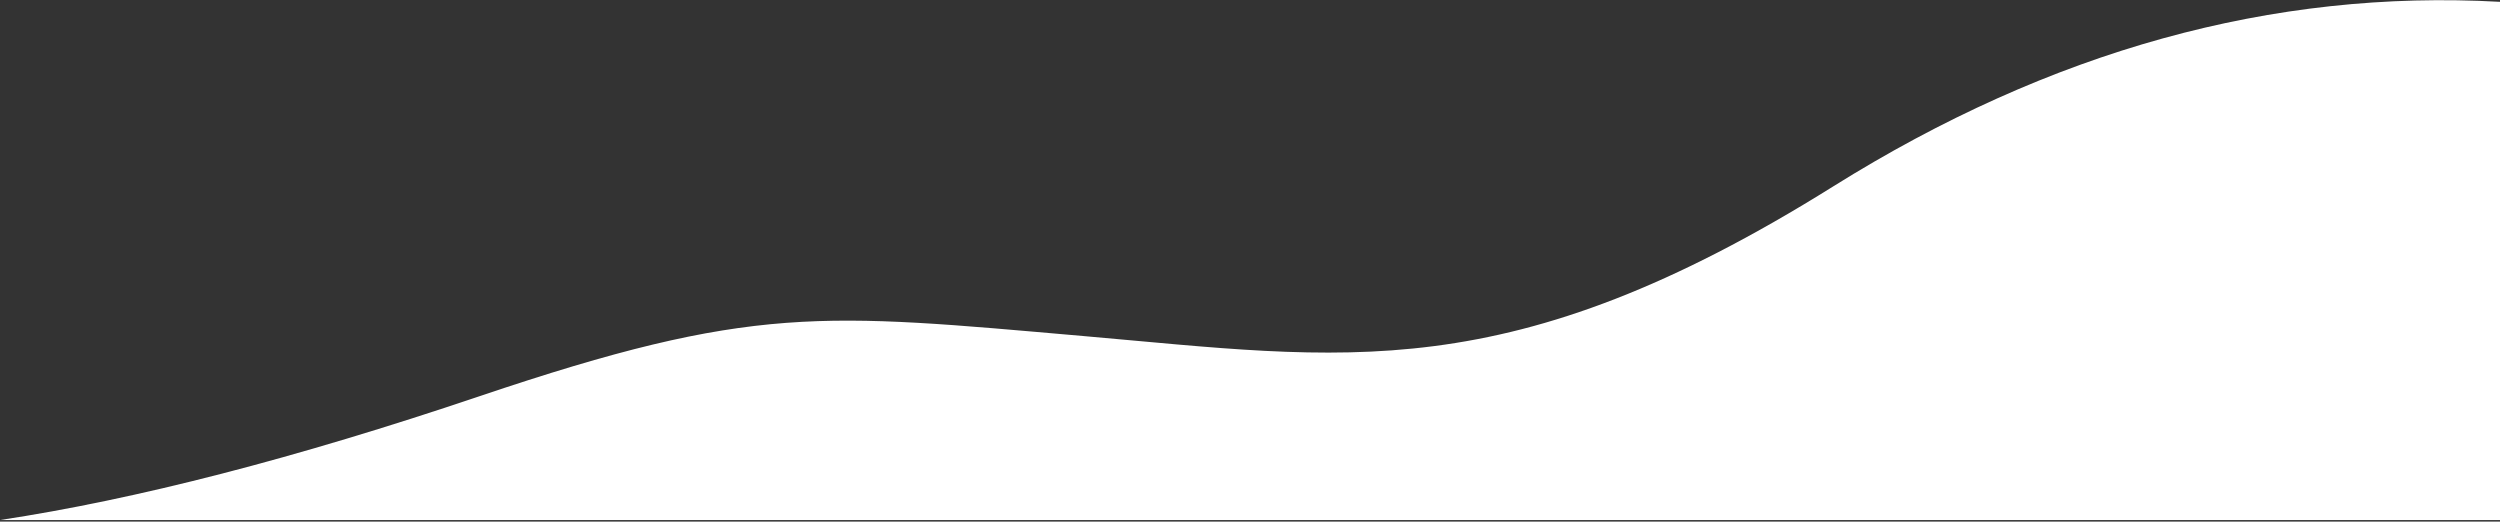
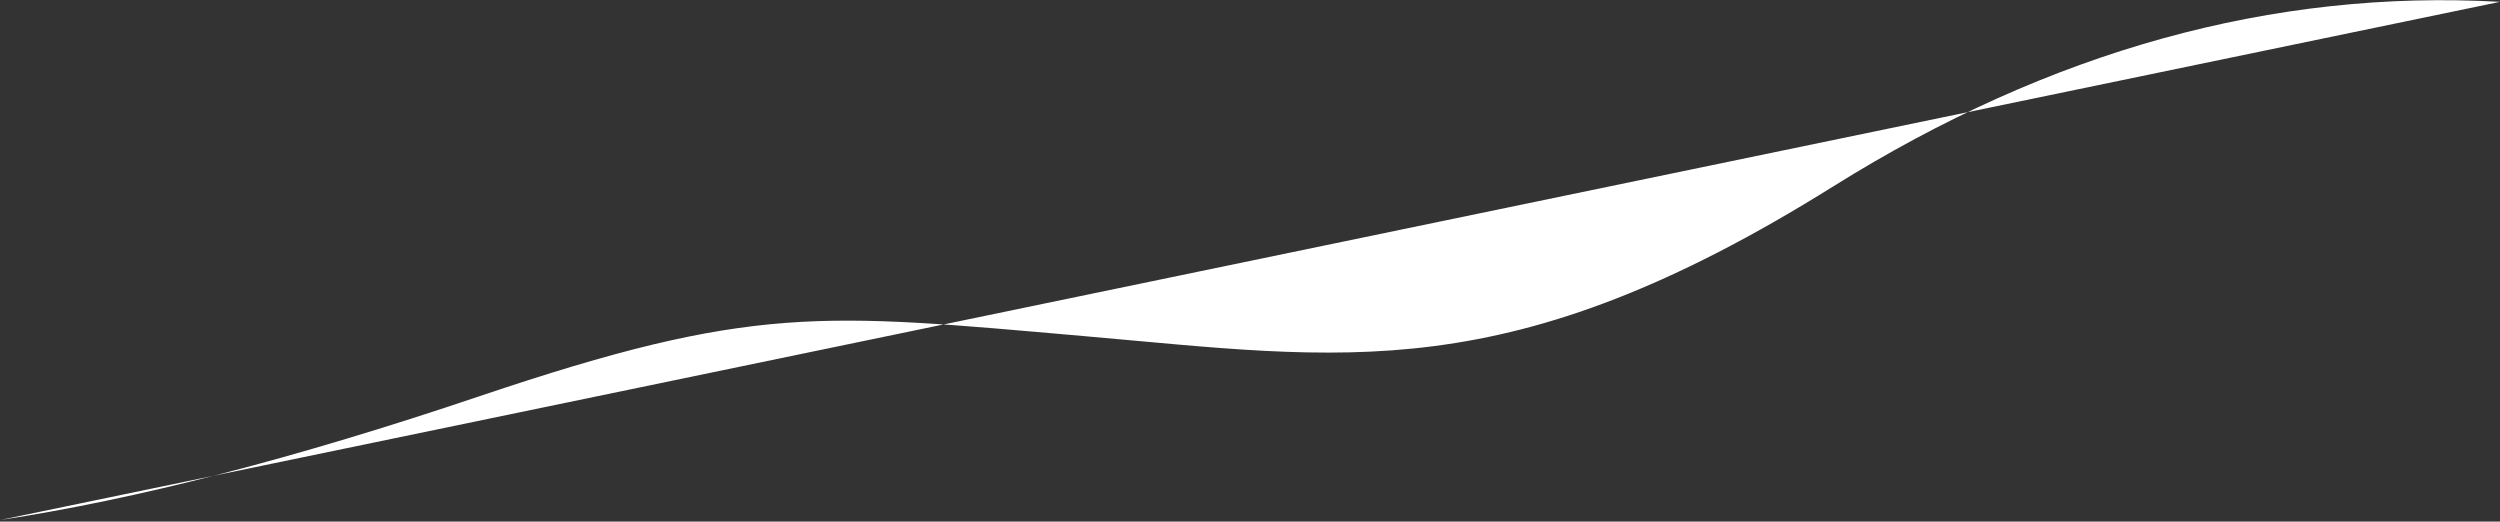
<svg xmlns="http://www.w3.org/2000/svg" width="1366px" height="285px" viewBox="0 0 1366 285">
  <rect x="0" y="0" width="1366" height="285" fill="#333333" stroke="none" />
  <title>1</title>
  <desc>Created with Sketch.</desc>
  <g id="Home" stroke="none" stroke-width="1" fill="none" fill-rule="evenodd">
-     <path d="M1001.733,101.817 C823.713,213.093 734.814,196.034 591.933,183.612 C449.053,171.19 412.178,165.825 261.817,216.559 C161.576,250.382 74.303,272.912 -9.09494702e-12,284.15 L1366,284.15 L1366,1 C1241.836,-5.973 1120.414,27.633 1001.733,101.817 Z" id="1" fill="#FFFFFF" />
+     <path d="M1001.733,101.817 C823.713,213.093 734.814,196.034 591.933,183.612 C449.053,171.19 412.178,165.825 261.817,216.559 C161.576,250.382 74.303,272.912 -9.09494702e-12,284.15 L1366,1 C1241.836,-5.973 1120.414,27.633 1001.733,101.817 Z" id="1" fill="#FFFFFF" />
  </g>
</svg>